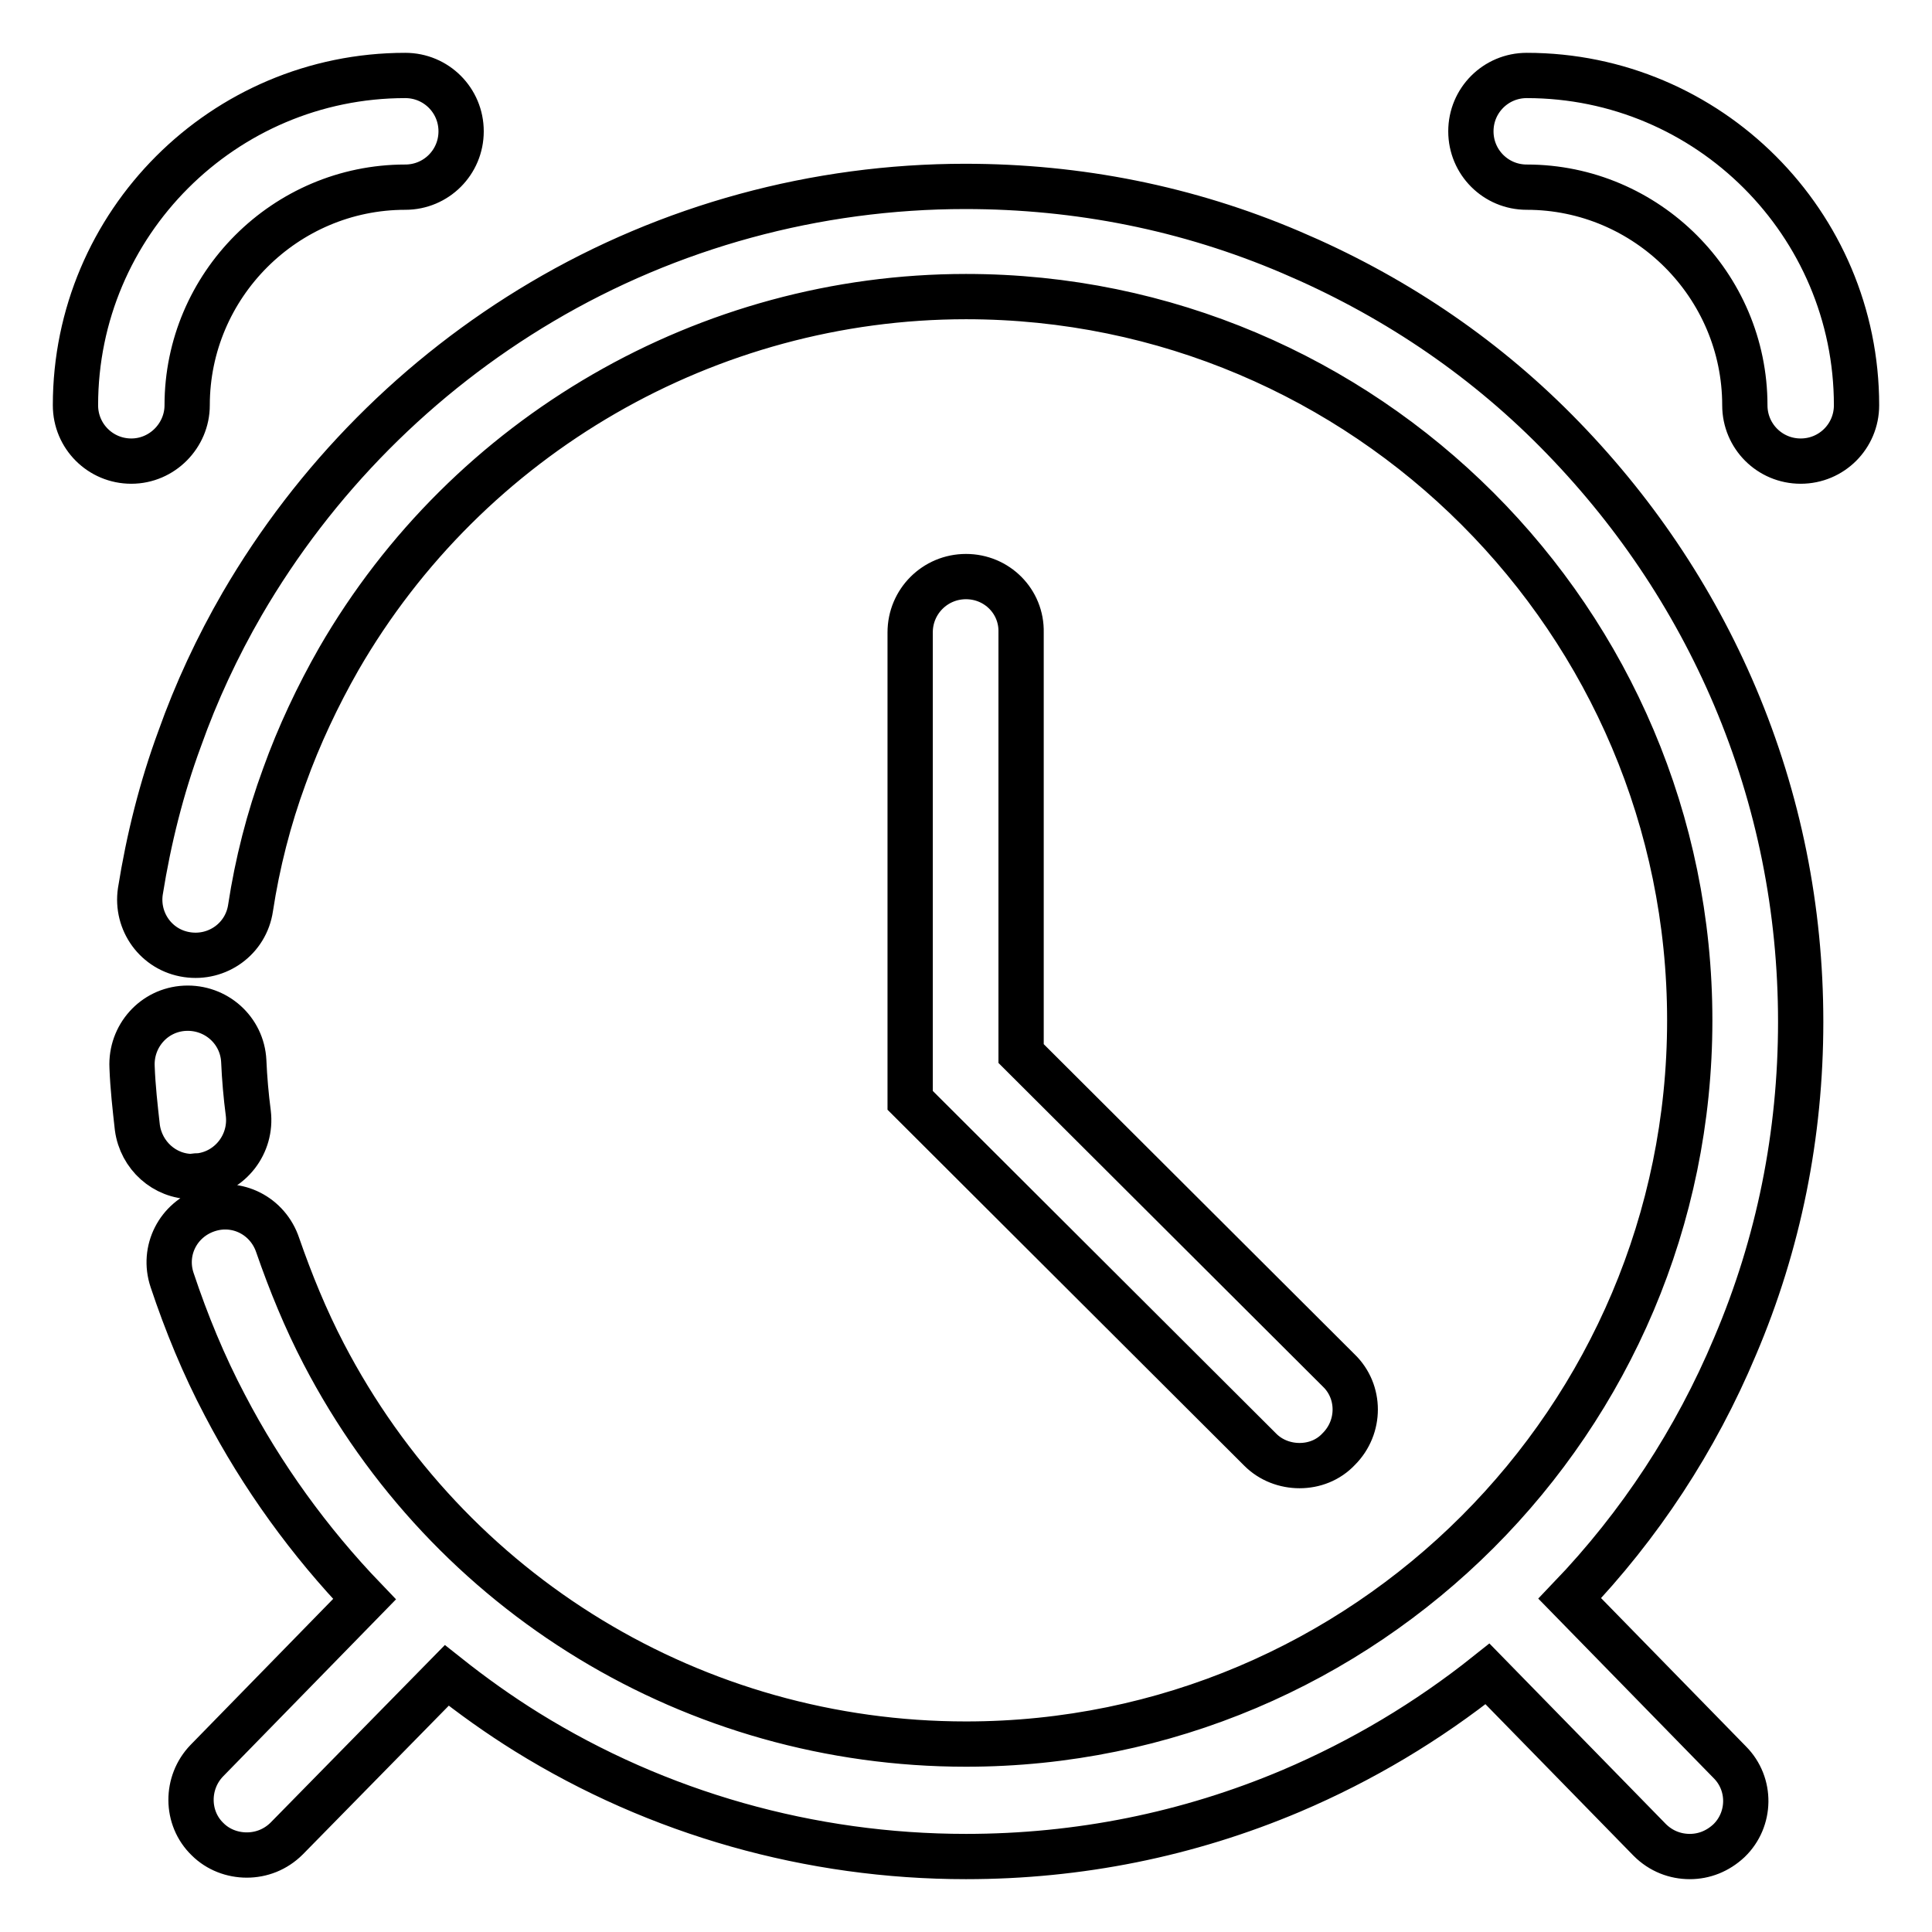
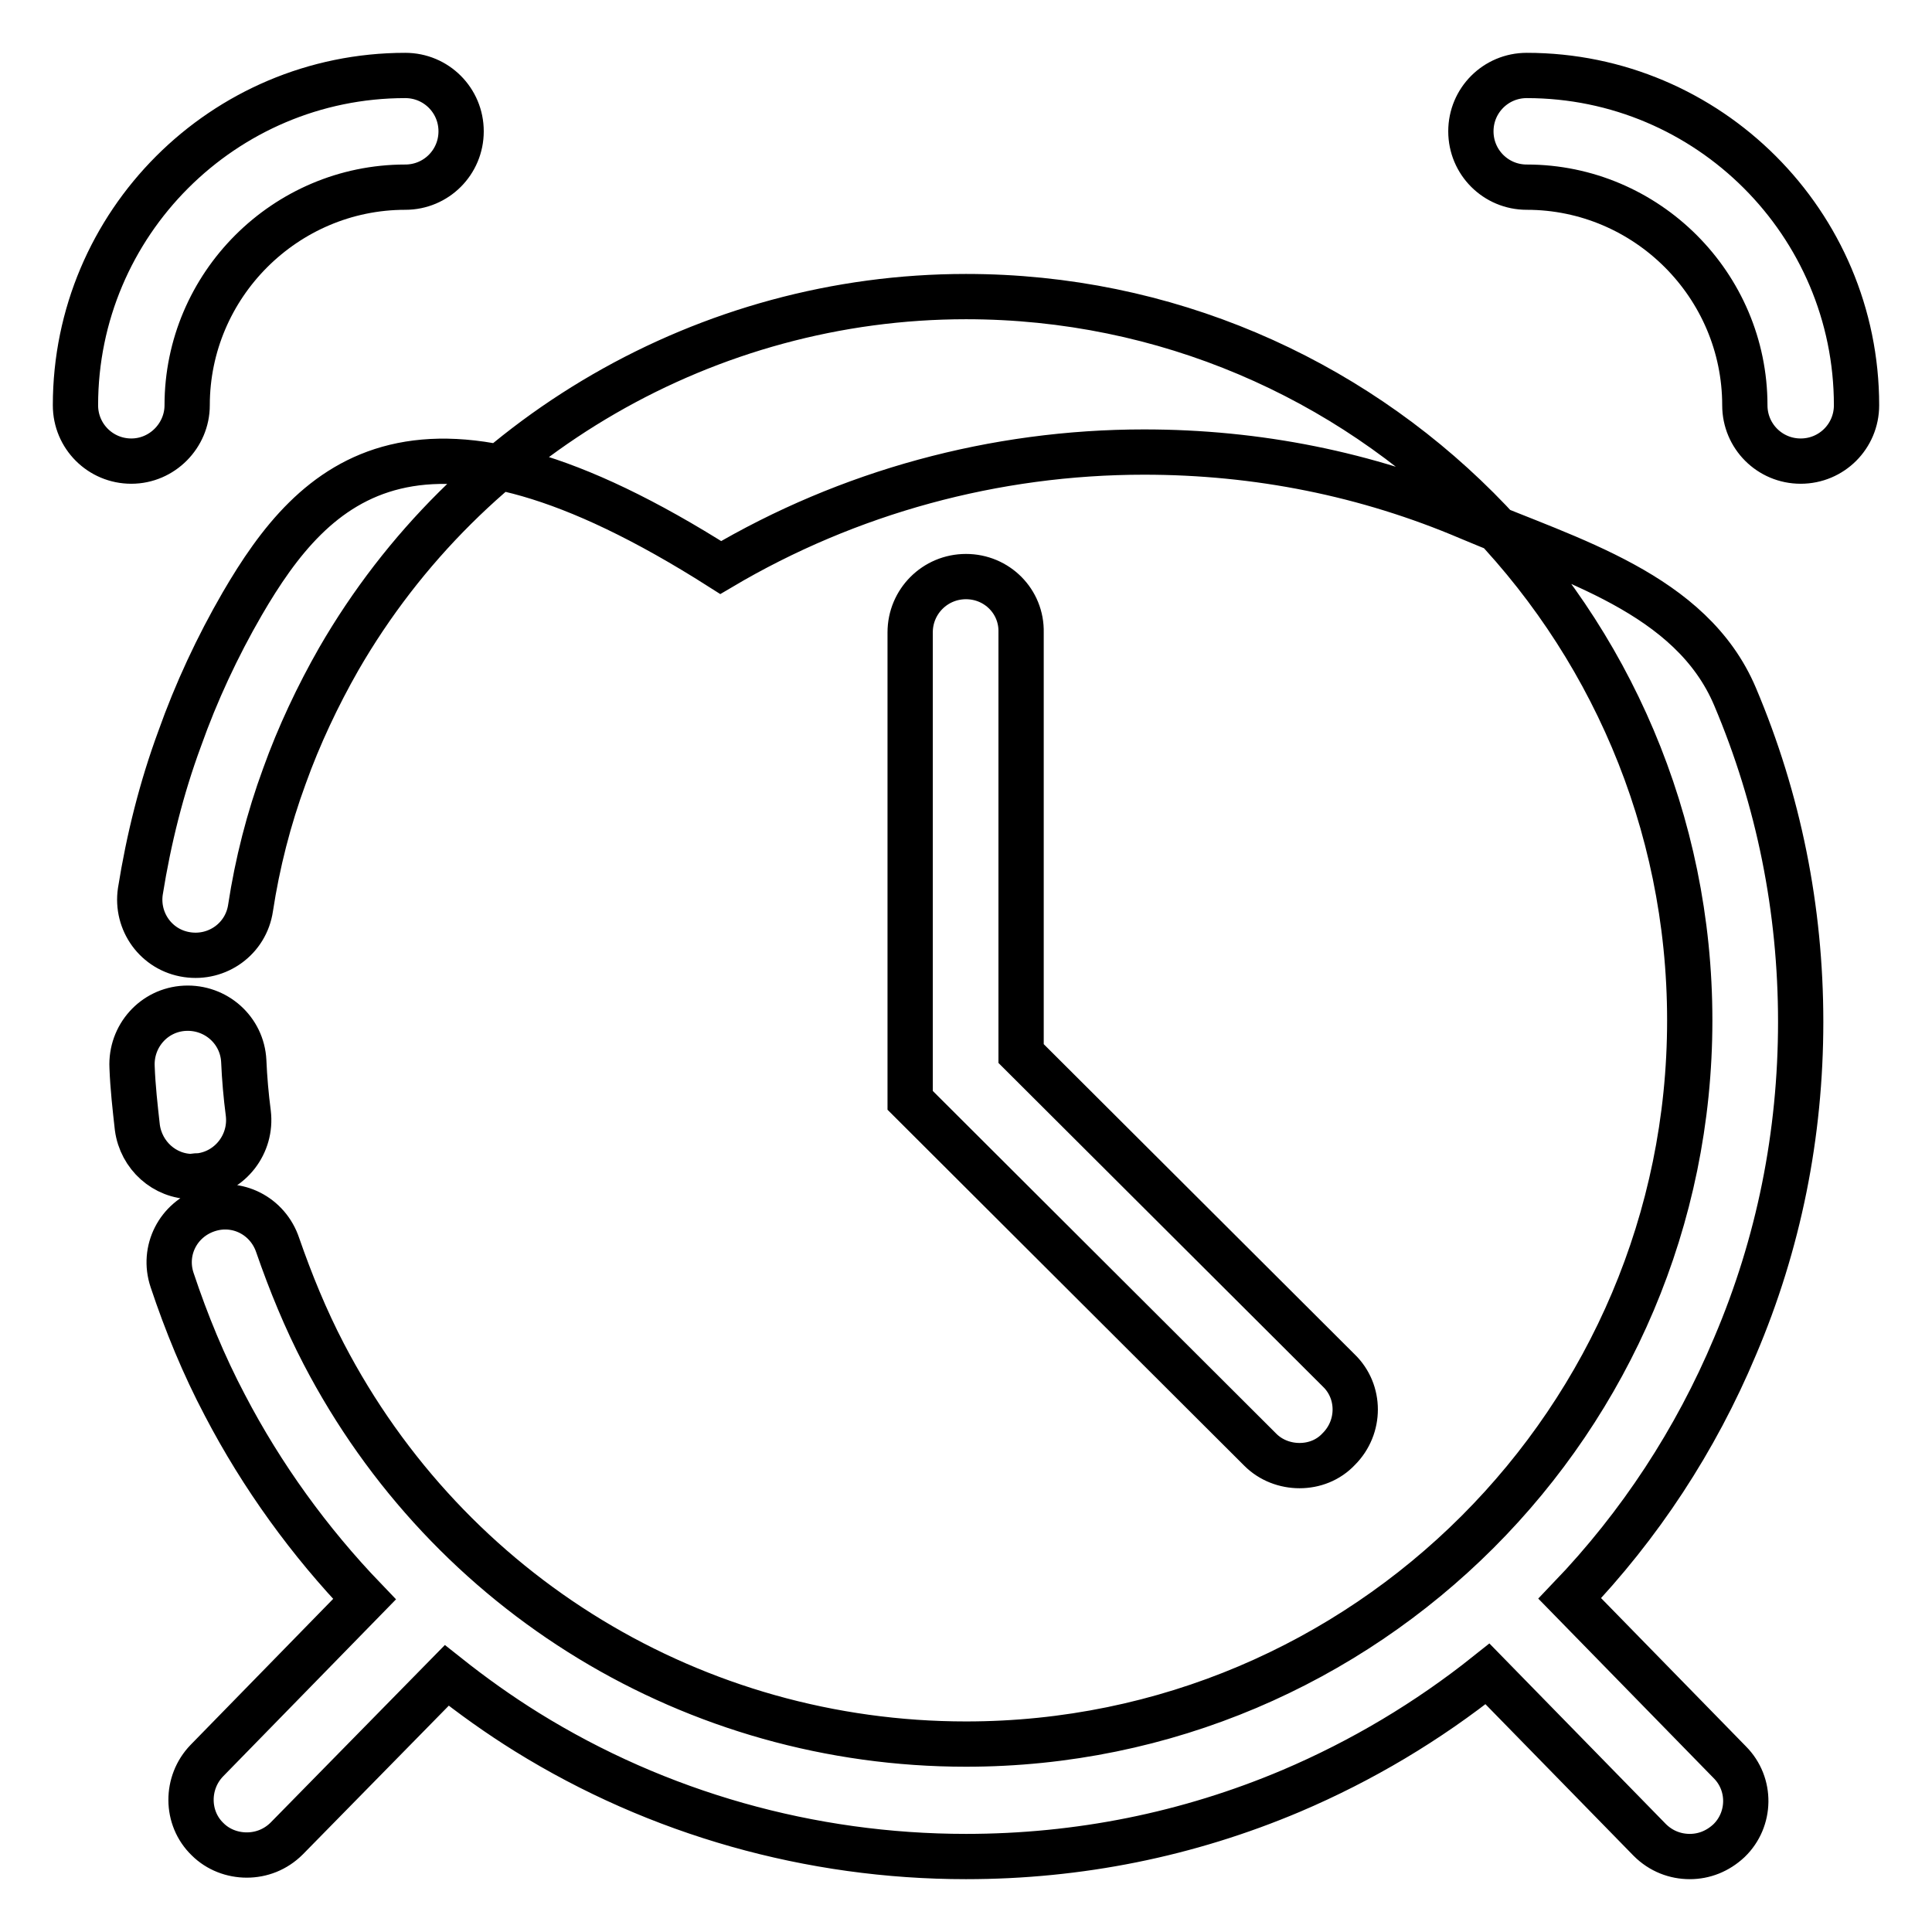
<svg xmlns="http://www.w3.org/2000/svg" version="1.1" x="0px" y="0px" viewBox="0 0 256 256" enable-background="new 0 0 256 256" xml:space="preserve">
  <g>
-     <path stroke-width="6" fill-opacity="0" stroke="#000000" d="M26.5,155.8c4-0.5,6.9-4.2,6.4-8.3c-0.3-2.3-0.5-4.6-0.6-6.9c-0.2-4.1-3.7-7.2-7.8-7 c-4.1,0.2-7.2,3.7-7,7.8c0.1,2.7,0.4,5.3,0.7,8c0.5,3.7,3.6,6.5,7.3,6.5C25.9,155.8,26.2,155.8,26.5,155.8z M238.6,135.4 c0-14.9-2.9-29.4-8.7-43.1c-5.6-13.2-13.6-25-23.7-35.2s-22-18.1-35.2-23.7c-13.6-5.8-28.1-8.7-43.1-8.7 c-19.8,0-39.2,5.3-56.1,15.3C55.4,49.7,41.7,63.5,32.1,80c-3.3,5.7-6.1,11.7-8.3,17.9c-2.4,6.5-4.1,13.3-5.2,20.2 c-0.6,4,2.1,7.8,6.2,8.4c4,0.6,7.8-2.1,8.4-6.2c0.9-5.9,2.4-11.8,4.5-17.5c1.9-5.3,4.4-10.6,7.2-15.5c17.1-29.6,48.9-48,83.1-48 c52.9,0,95.9,43,95.9,95.9c0,52.9-43,95.9-95.9,95.9c-35.9,0-68.5-19.8-85.1-51.7c-2.4-4.6-4.4-9.5-6.1-14.4 c-1.3-3.9-5.4-6-9.3-4.7s-6,5.4-4.7,9.3c1.9,5.7,4.2,11.3,7,16.6c4.9,9.4,11.2,18.1,18.5,25.7l-20.9,21.4 c-2.8,2.9-2.8,7.6,0.1,10.4c1.4,1.4,3.3,2.1,5.2,2.1c1.9,0,3.8-0.7,5.3-2.2L59.2,222c3.4,2.7,6.9,5.2,10.6,7.5 C87.2,240.3,107.4,246,128,246c14.9,0,29.4-2.9,43.1-8.7c9.4-4,18.1-9.2,26-15.5l21.5,22c1.5,1.5,3.4,2.2,5.3,2.2 c1.9,0,3.7-0.7,5.2-2.1c2.9-2.8,3-7.5,0.1-10.4L208,211.8c9.3-9.7,16.7-21,21.9-33.4C235.7,164.8,238.6,150.3,238.6,135.4 L238.6,135.4z M24.8,53.7c0-15.9,13-28.9,28.9-28.9c4.1,0,7.4-3.3,7.4-7.4S57.8,10,53.7,10C29.6,10,10,29.6,10,53.7 c0,4.1,3.3,7.4,7.4,7.4S24.8,57.7,24.8,53.7z M202.3,10c-4.1,0-7.4,3.3-7.4,7.4s3.3,7.4,7.4,7.4c15.9,0,28.9,13,28.9,28.9 c0,4.1,3.3,7.4,7.4,7.4s7.4-3.3,7.4-7.4C246,29.6,226.4,10,202.3,10z M128,76.4c-4.1,0-7.4,3.3-7.4,7.4v62l46.4,46.3 c1.4,1.4,3.3,2.1,5.2,2.1s3.8-0.7,5.2-2.2c2.9-2.9,2.9-7.6,0-10.4l-42.1-42V83.8C135.4,79.7,132.1,76.4,128,76.4z" />
+     <path stroke-width="6" fill-opacity="0" stroke="#000000" d="M26.5,155.8c4-0.5,6.9-4.2,6.4-8.3c-0.3-2.3-0.5-4.6-0.6-6.9c-0.2-4.1-3.7-7.2-7.8-7 c-4.1,0.2-7.2,3.7-7,7.8c0.1,2.7,0.4,5.3,0.7,8c0.5,3.7,3.6,6.5,7.3,6.5C25.9,155.8,26.2,155.8,26.5,155.8z M238.6,135.4 c0-14.9-2.9-29.4-8.7-43.1s-22-18.1-35.2-23.7c-13.6-5.8-28.1-8.7-43.1-8.7 c-19.8,0-39.2,5.3-56.1,15.3C55.4,49.7,41.7,63.5,32.1,80c-3.3,5.7-6.1,11.7-8.3,17.9c-2.4,6.5-4.1,13.3-5.2,20.2 c-0.6,4,2.1,7.8,6.2,8.4c4,0.6,7.8-2.1,8.4-6.2c0.9-5.9,2.4-11.8,4.5-17.5c1.9-5.3,4.4-10.6,7.2-15.5c17.1-29.6,48.9-48,83.1-48 c52.9,0,95.9,43,95.9,95.9c0,52.9-43,95.9-95.9,95.9c-35.9,0-68.5-19.8-85.1-51.7c-2.4-4.6-4.4-9.5-6.1-14.4 c-1.3-3.9-5.4-6-9.3-4.7s-6,5.4-4.7,9.3c1.9,5.7,4.2,11.3,7,16.6c4.9,9.4,11.2,18.1,18.5,25.7l-20.9,21.4 c-2.8,2.9-2.8,7.6,0.1,10.4c1.4,1.4,3.3,2.1,5.2,2.1c1.9,0,3.8-0.7,5.3-2.2L59.2,222c3.4,2.7,6.9,5.2,10.6,7.5 C87.2,240.3,107.4,246,128,246c14.9,0,29.4-2.9,43.1-8.7c9.4-4,18.1-9.2,26-15.5l21.5,22c1.5,1.5,3.4,2.2,5.3,2.2 c1.9,0,3.7-0.7,5.2-2.1c2.9-2.8,3-7.5,0.1-10.4L208,211.8c9.3-9.7,16.7-21,21.9-33.4C235.7,164.8,238.6,150.3,238.6,135.4 L238.6,135.4z M24.8,53.7c0-15.9,13-28.9,28.9-28.9c4.1,0,7.4-3.3,7.4-7.4S57.8,10,53.7,10C29.6,10,10,29.6,10,53.7 c0,4.1,3.3,7.4,7.4,7.4S24.8,57.7,24.8,53.7z M202.3,10c-4.1,0-7.4,3.3-7.4,7.4s3.3,7.4,7.4,7.4c15.9,0,28.9,13,28.9,28.9 c0,4.1,3.3,7.4,7.4,7.4s7.4-3.3,7.4-7.4C246,29.6,226.4,10,202.3,10z M128,76.4c-4.1,0-7.4,3.3-7.4,7.4v62l46.4,46.3 c1.4,1.4,3.3,2.1,5.2,2.1s3.8-0.7,5.2-2.2c2.9-2.9,2.9-7.6,0-10.4l-42.1-42V83.8C135.4,79.7,132.1,76.4,128,76.4z" />
  </g>
</svg>